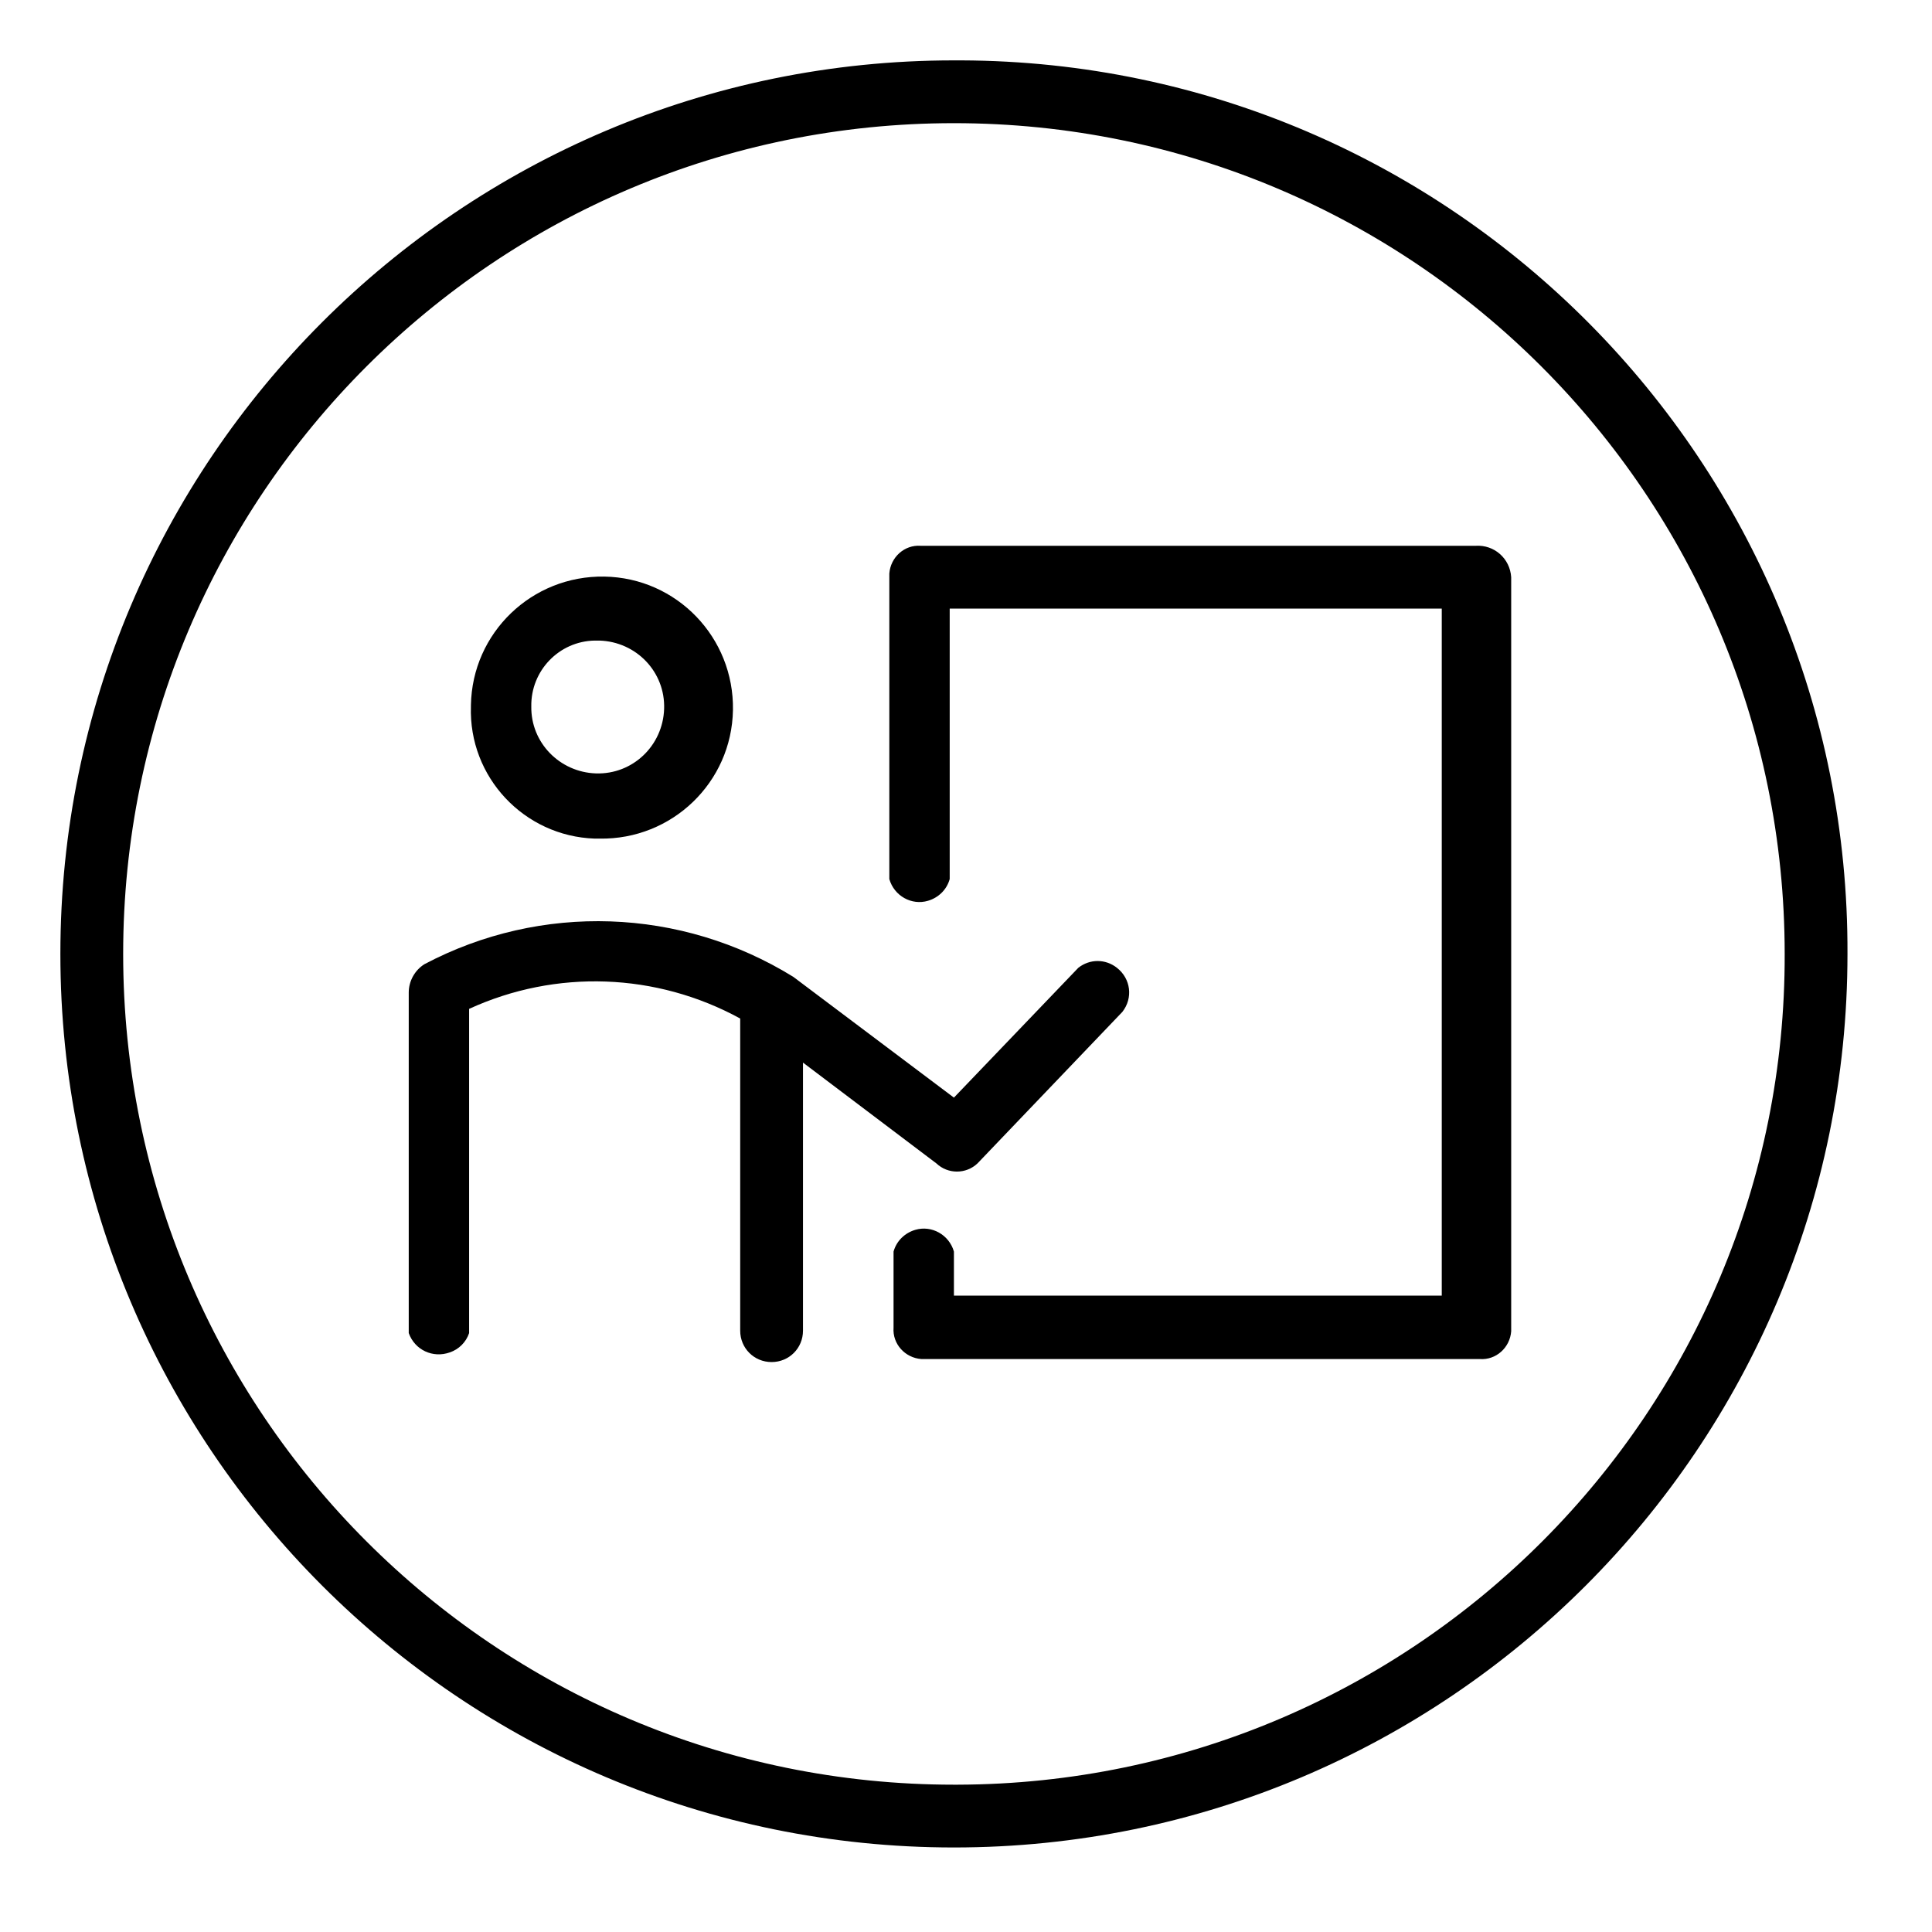
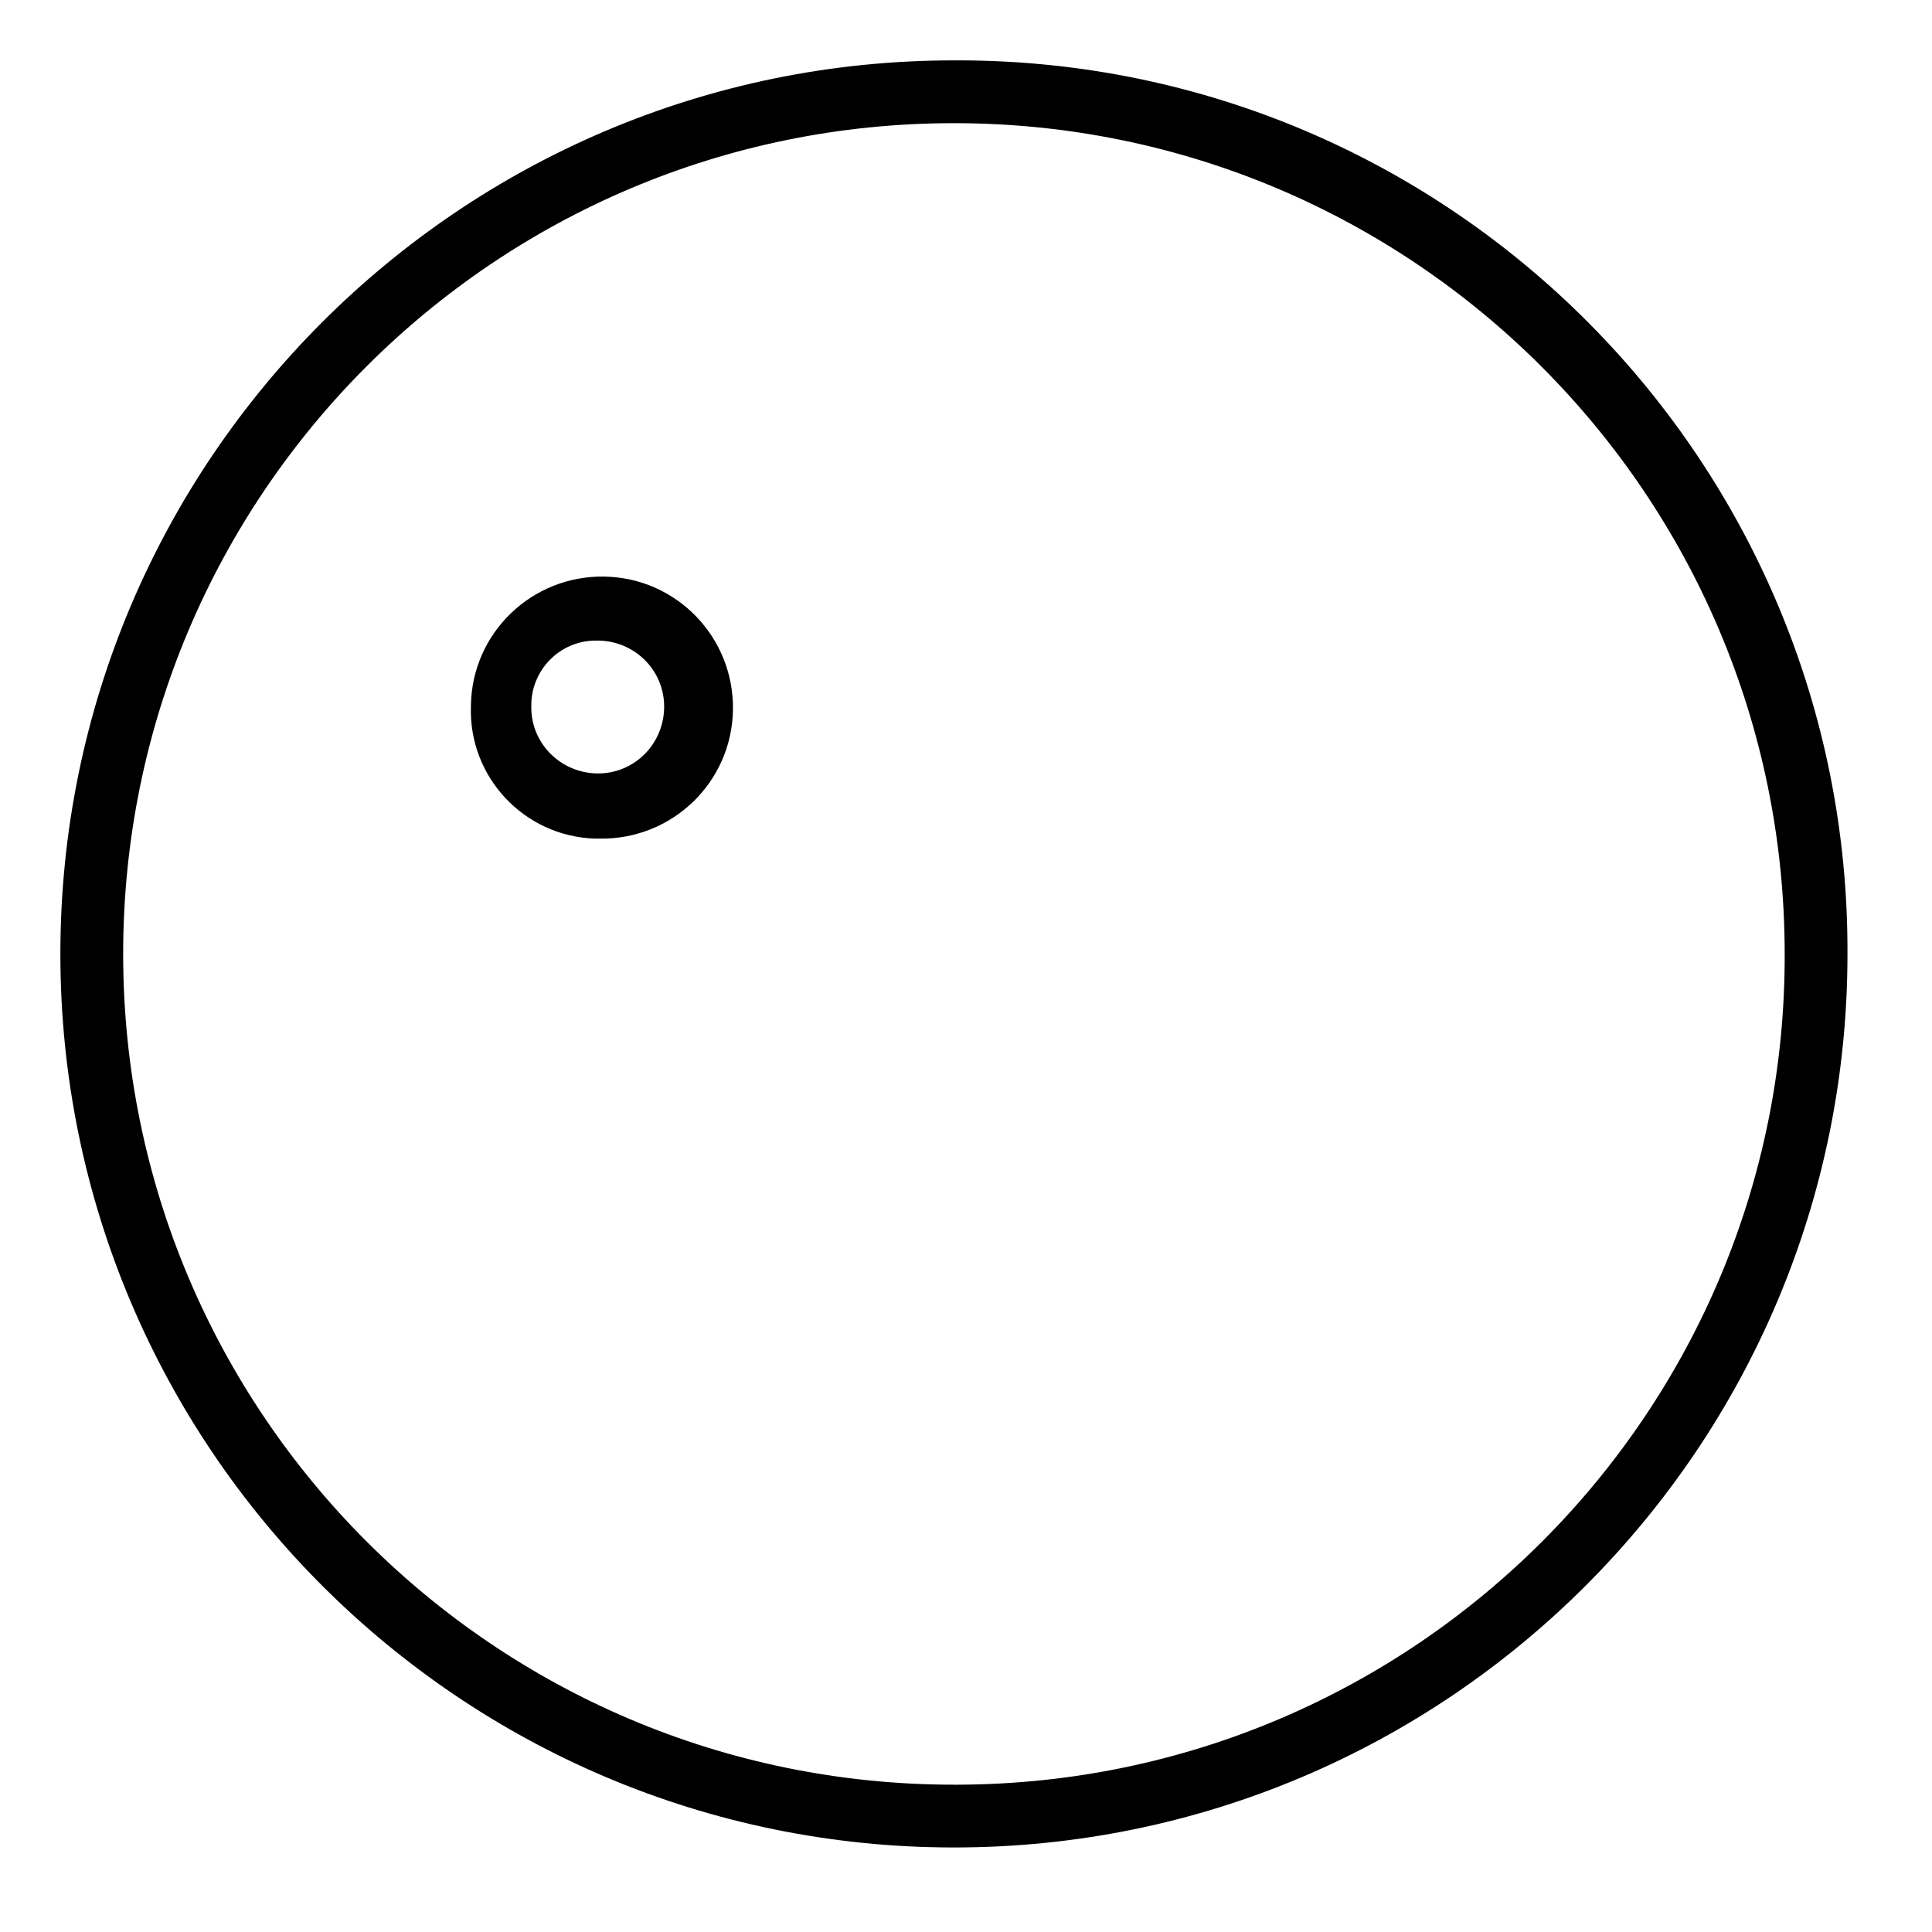
<svg xmlns="http://www.w3.org/2000/svg" id="Layer_1" data-name="Layer 1" viewBox="0 0 32 32">
  <defs>
    <style>
      .cls-1 {
        stroke-width: 0px;
      }
    </style>
  </defs>
  <g id="Business-Office_02_Teaching_" data-name="Business-Office 02 Teaching ">
    <path id="Path_199" data-name="Path 199" class="cls-1" d="m15.8,1C7.63,1,1,7.63,1,15.8s6.63,14.8,14.8,14.8,14.8-6.63,14.8-14.8h0c.03-8.14-6.54-14.77-14.68-14.8-.04,0-.08,0-.12,0Zm0,28.56c-7.6,0-13.76-6.16-13.76-13.76S8.2,2.04,15.8,2.04s13.76,6.16,13.76,13.76h0c.02,7.58-6.12,13.74-13.7,13.76-.02,0-.04,0-.06,0Z" />
-     <path id="Path_200" data-name="Path 200" class="cls-1" d="m24.44,9.04h-9.19c-.27-.02-.5.19-.52.46,0,.02,0,.04,0,.06v5c.08.28.37.44.64.36.17-.05.31-.18.36-.36v-4.48h8.15v11.38h-8.08v-.73c-.08-.28-.37-.44-.64-.36-.17.05-.31.18-.36.36v1.26c-.02.27.19.5.46.52.02,0,.04,0,.06,0h9.19c.27.02.5-.19.52-.46,0-.02,0-.04,0-.06v-12.43c-.02-.31-.28-.54-.59-.52Z" />
    <path id="Path_201" data-name="Path 201" class="cls-1" d="m9.93,13.89c1.2.02,2.19-.93,2.21-2.13.02-1.2-.93-2.19-2.13-2.21-1.2-.02-2.19.93-2.21,2.13,0,0,0,.01,0,.02-.04,1.17.88,2.15,2.05,2.19.03,0,.05,0,.08,0Zm0-3.28c.61.02,1.09.52,1.07,1.13-.02.61-.52,1.09-1.13,1.07-.6-.02-1.08-.51-1.07-1.11-.01-.59.46-1.08,1.05-1.09.02,0,.03,0,.05,0h.03Z" />
-     <path id="Path_202" data-name="Path 202" class="cls-1" d="m15.51,19.27c.19.18.49.18.68,0l2.4-2.51c.18-.23.14-.55-.09-.73-.19-.15-.45-.15-.64,0l-2.06,2.15-2.66-2h0c-1.86-1.15-4.18-1.23-6.11-.21-.16.1-.26.28-.26.47v5.64c.1.28.4.42.68.32.15-.05.27-.17.32-.32v-5.37c1.44-.66,3.1-.6,4.49.16v5.17c0,.29.23.52.52.52.29,0,.52-.23.52-.52h0v-4.44l2.21,1.67Z" />
  </g>
</svg>